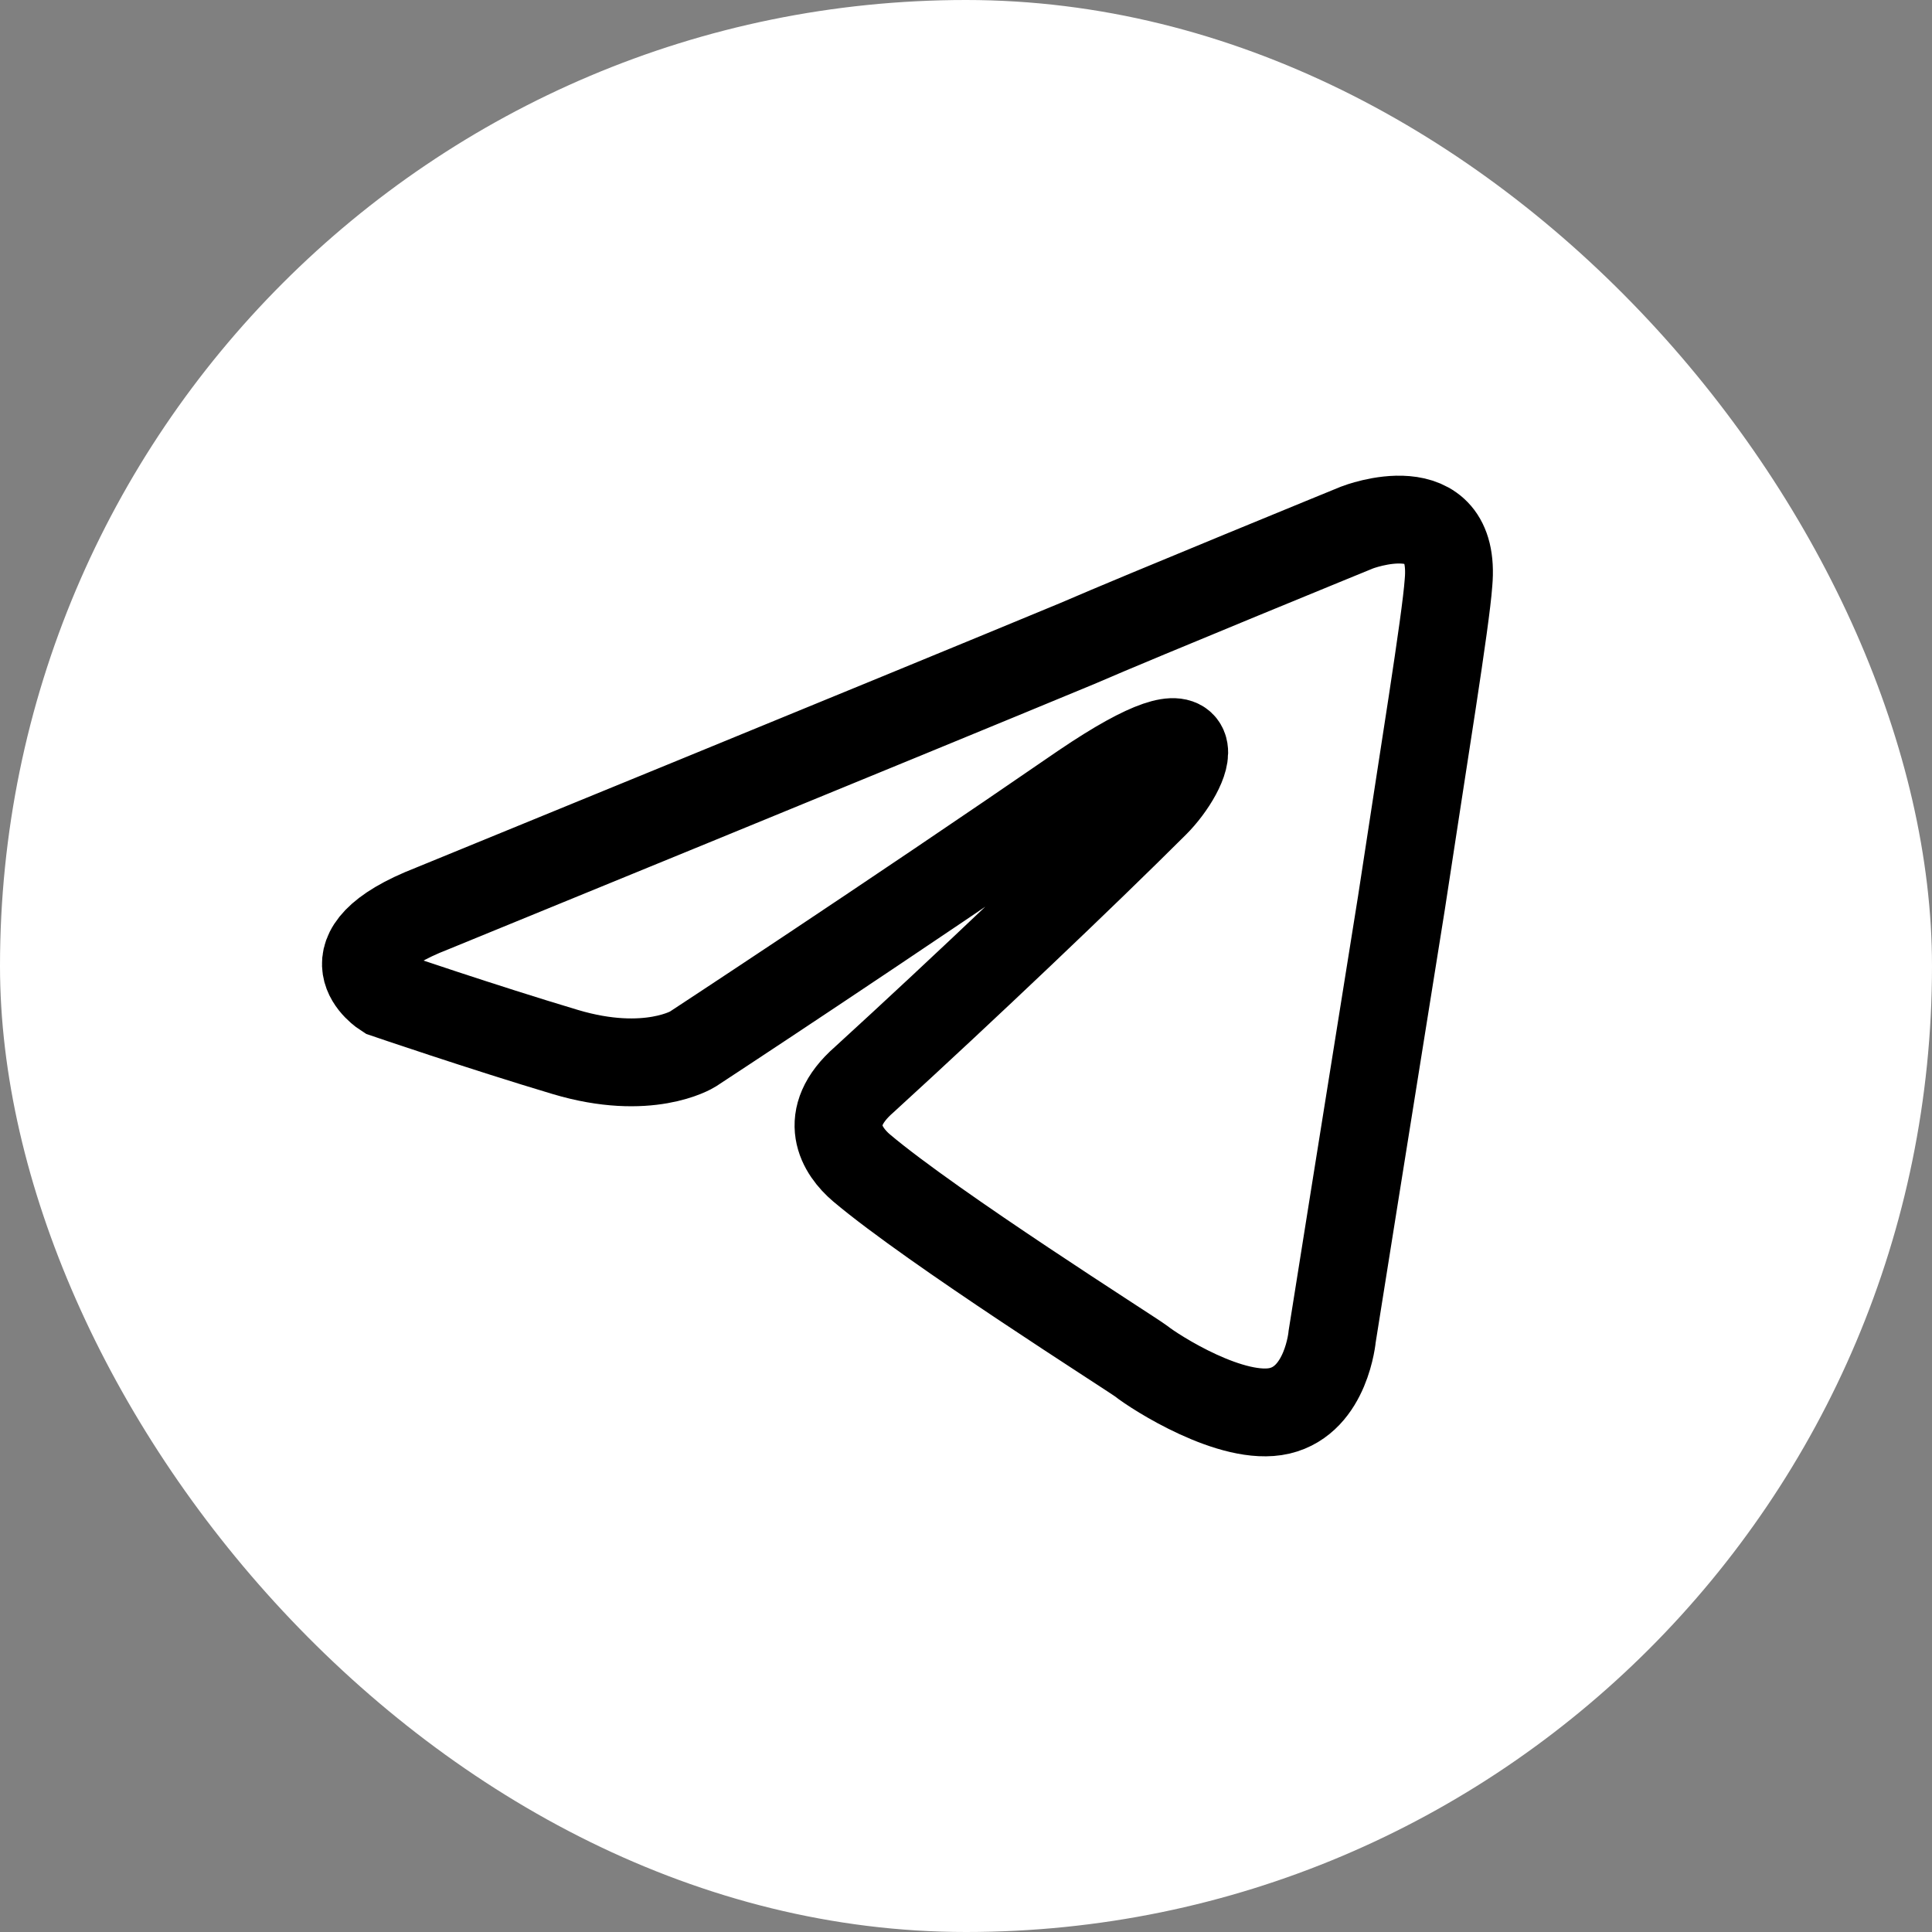
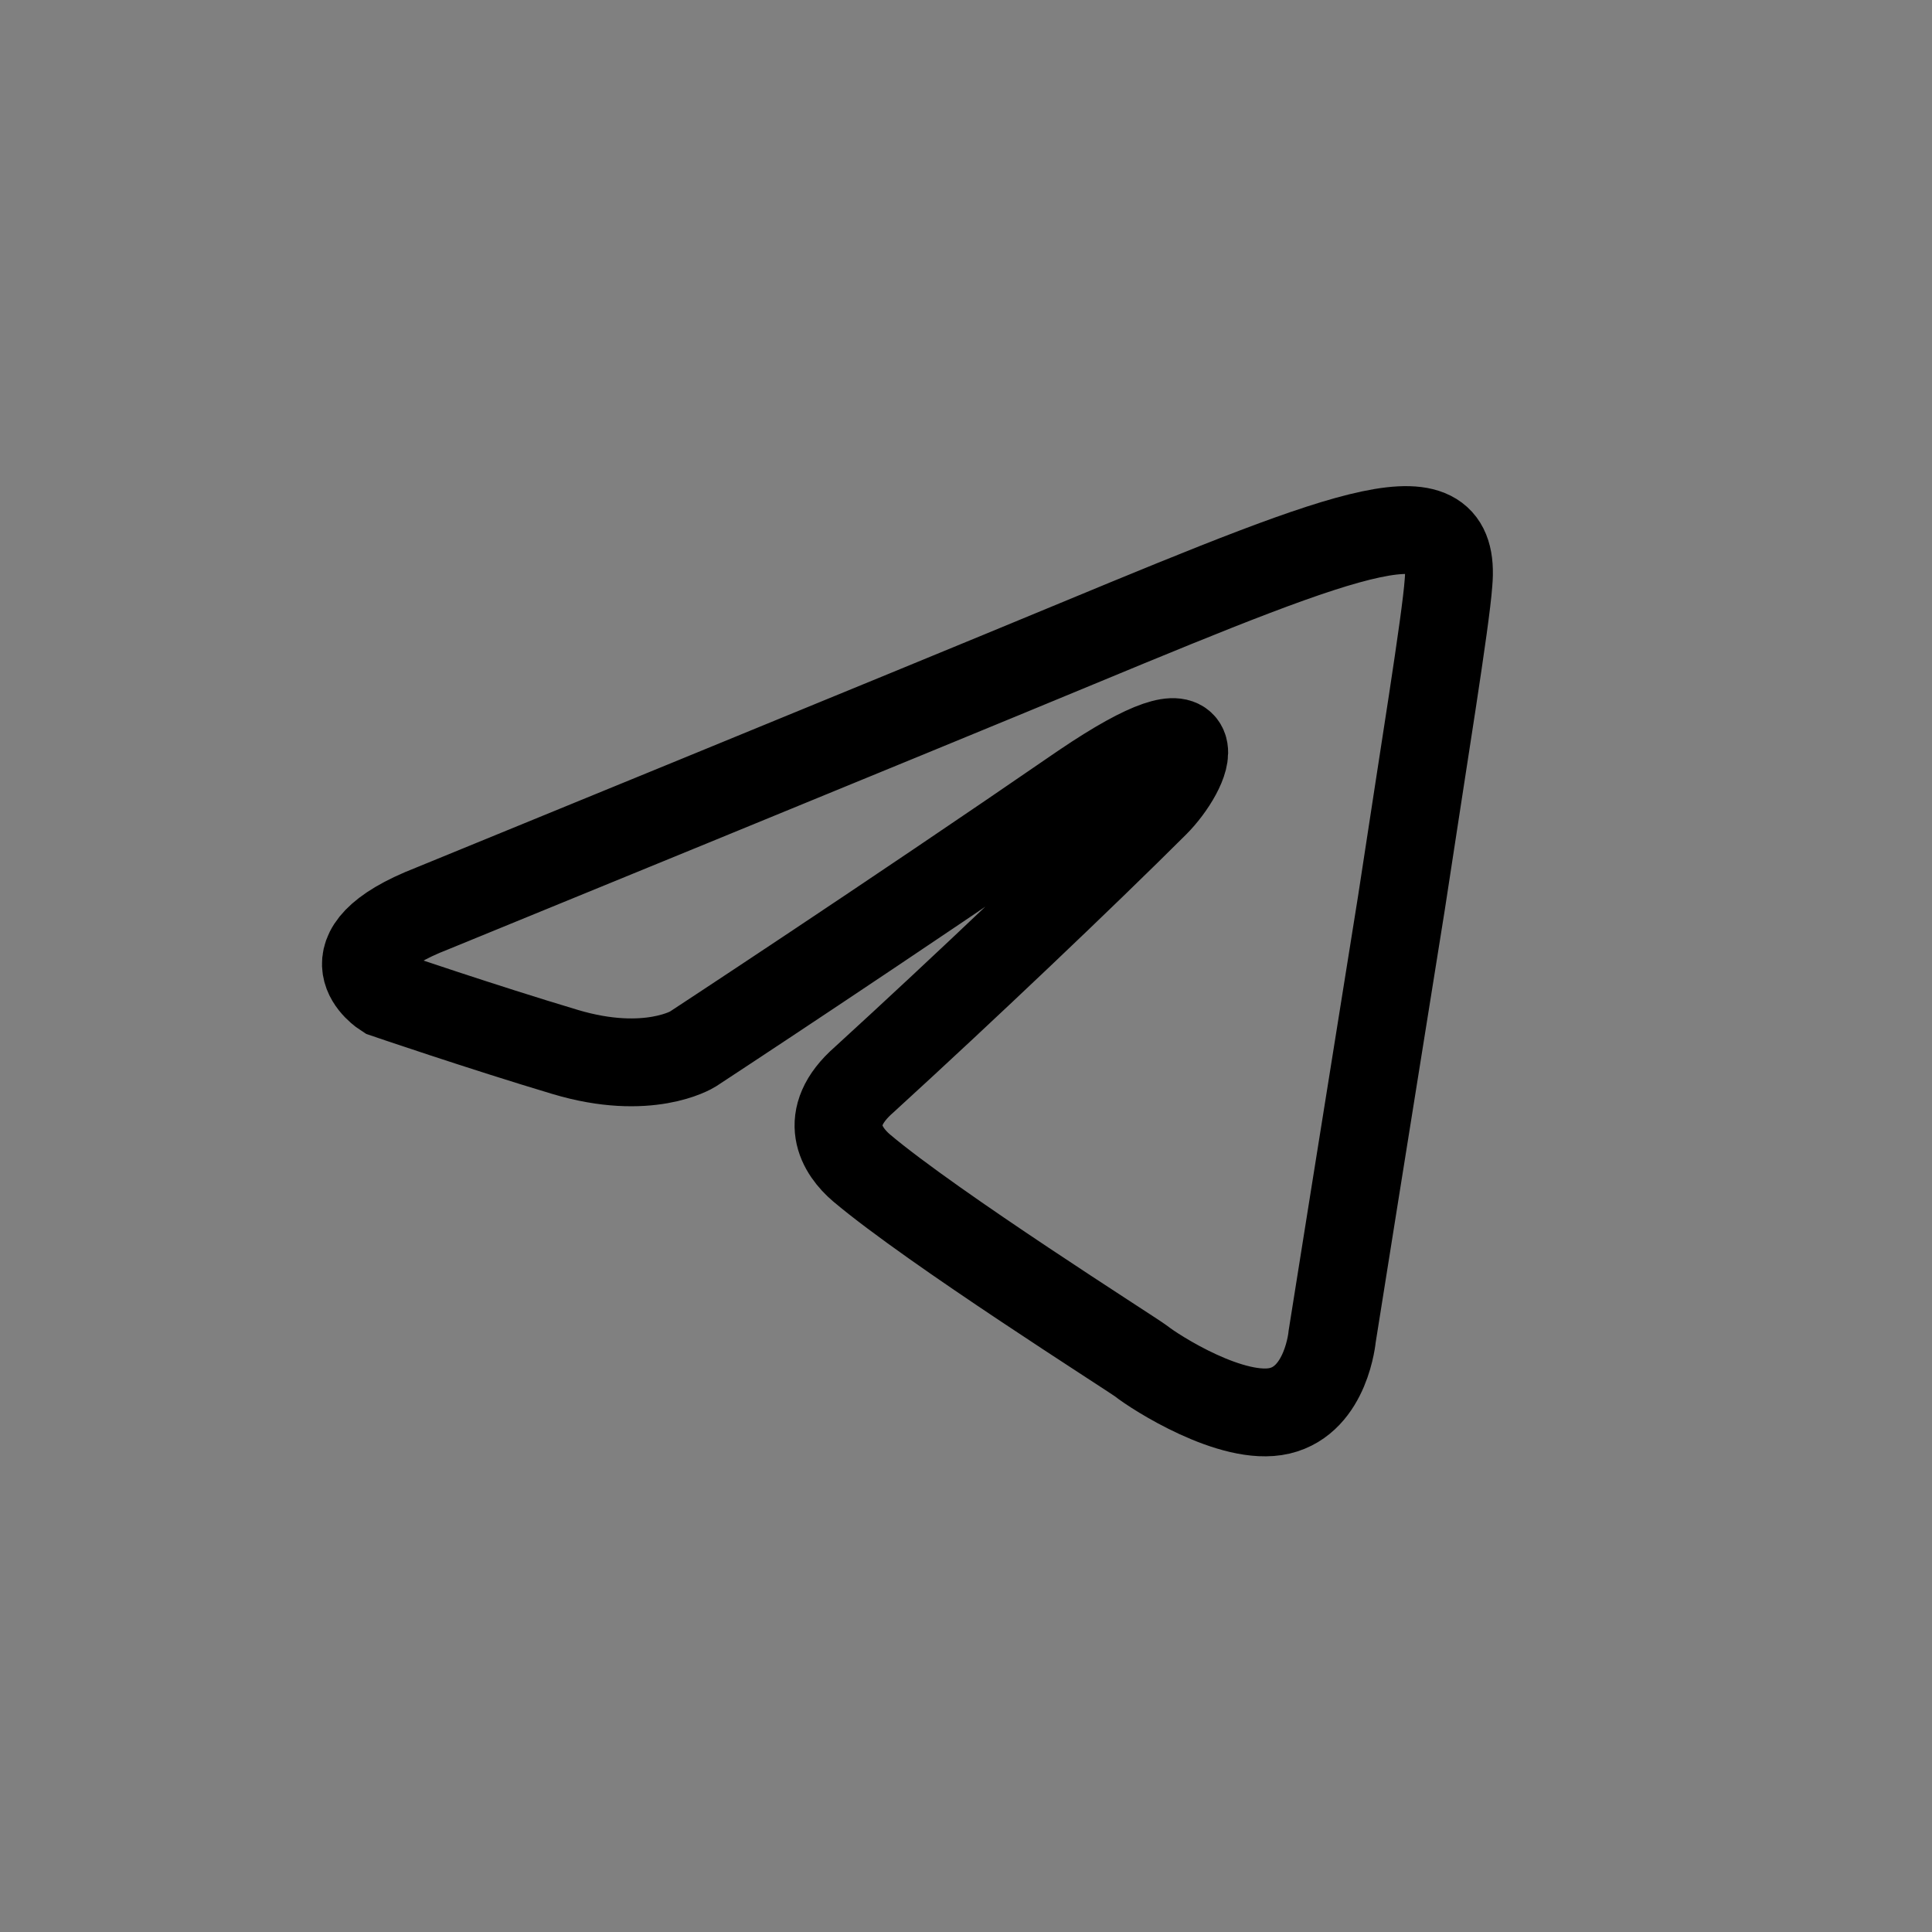
<svg xmlns="http://www.w3.org/2000/svg" width="50" height="50" viewBox="0 0 50 50" fill="none">
  <rect x="0" y="0" width="50" height="50" fill="#808080" stroke="none" />
-   <rect width="50" height="50" rx="25" fill="white" />
-   <path d="M11.188 23.51C11.188 23.51 23.585 18.438 27.885 16.652C29.533 15.937 35.123 13.651 35.123 13.651C35.123 13.651 37.702 12.651 37.487 15.08C37.416 16.08 36.842 19.581 36.269 23.367C35.409 28.725 34.477 34.583 34.477 34.583C34.477 34.583 34.334 36.226 33.116 36.512C31.898 36.798 29.891 35.512 29.533 35.226C29.246 35.012 24.159 31.797 22.296 30.225C21.794 29.797 21.221 28.939 22.367 27.939C24.947 25.582 28.028 22.653 29.891 20.795C30.751 19.938 31.611 17.938 28.028 20.366C22.94 23.867 17.924 27.154 17.924 27.154C17.924 27.154 16.778 27.868 14.628 27.225C12.478 26.582 9.97 25.725 9.97 25.725C9.97 25.725 8.25 24.653 11.188 23.51H11.188Z" stroke="black" stroke-width="2.273" />
+   <path d="M11.188 23.51C11.188 23.51 23.585 18.438 27.885 16.652C35.123 13.651 37.702 12.651 37.487 15.08C37.416 16.08 36.842 19.581 36.269 23.367C35.409 28.725 34.477 34.583 34.477 34.583C34.477 34.583 34.334 36.226 33.116 36.512C31.898 36.798 29.891 35.512 29.533 35.226C29.246 35.012 24.159 31.797 22.296 30.225C21.794 29.797 21.221 28.939 22.367 27.939C24.947 25.582 28.028 22.653 29.891 20.795C30.751 19.938 31.611 17.938 28.028 20.366C22.94 23.867 17.924 27.154 17.924 27.154C17.924 27.154 16.778 27.868 14.628 27.225C12.478 26.582 9.97 25.725 9.97 25.725C9.97 25.725 8.25 24.653 11.188 23.51H11.188Z" stroke="black" stroke-width="2.273" />
</svg>